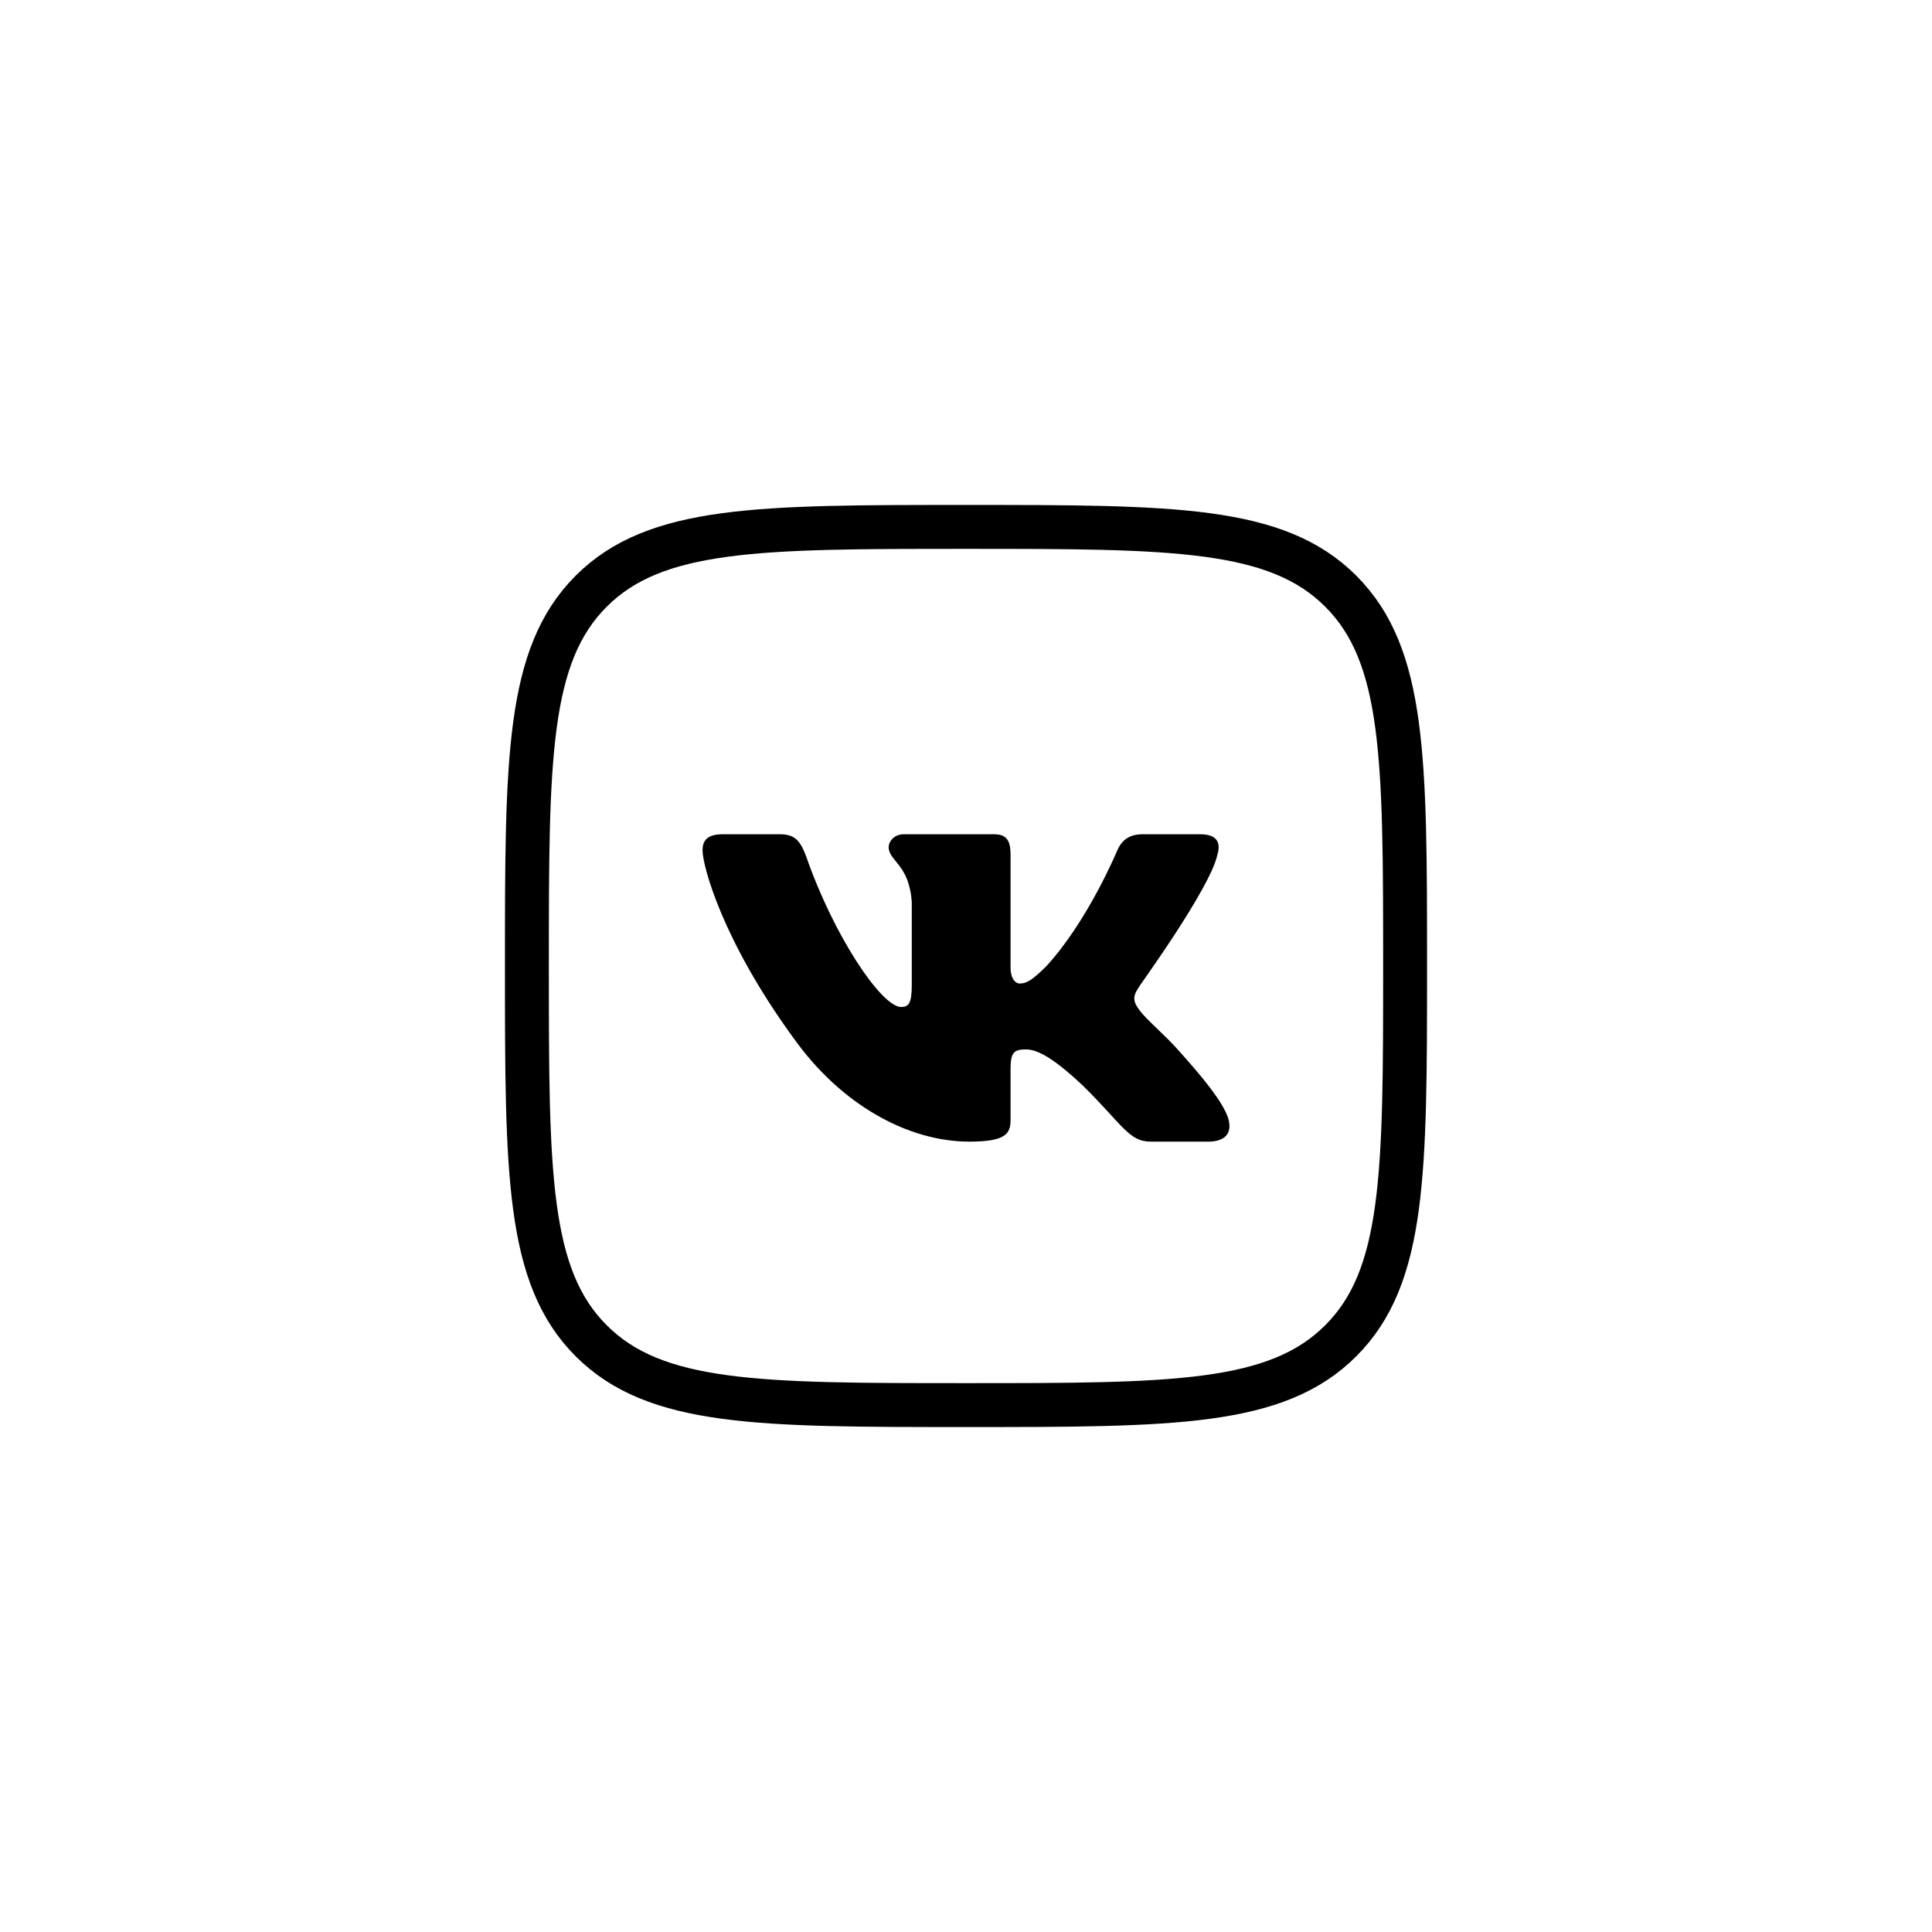
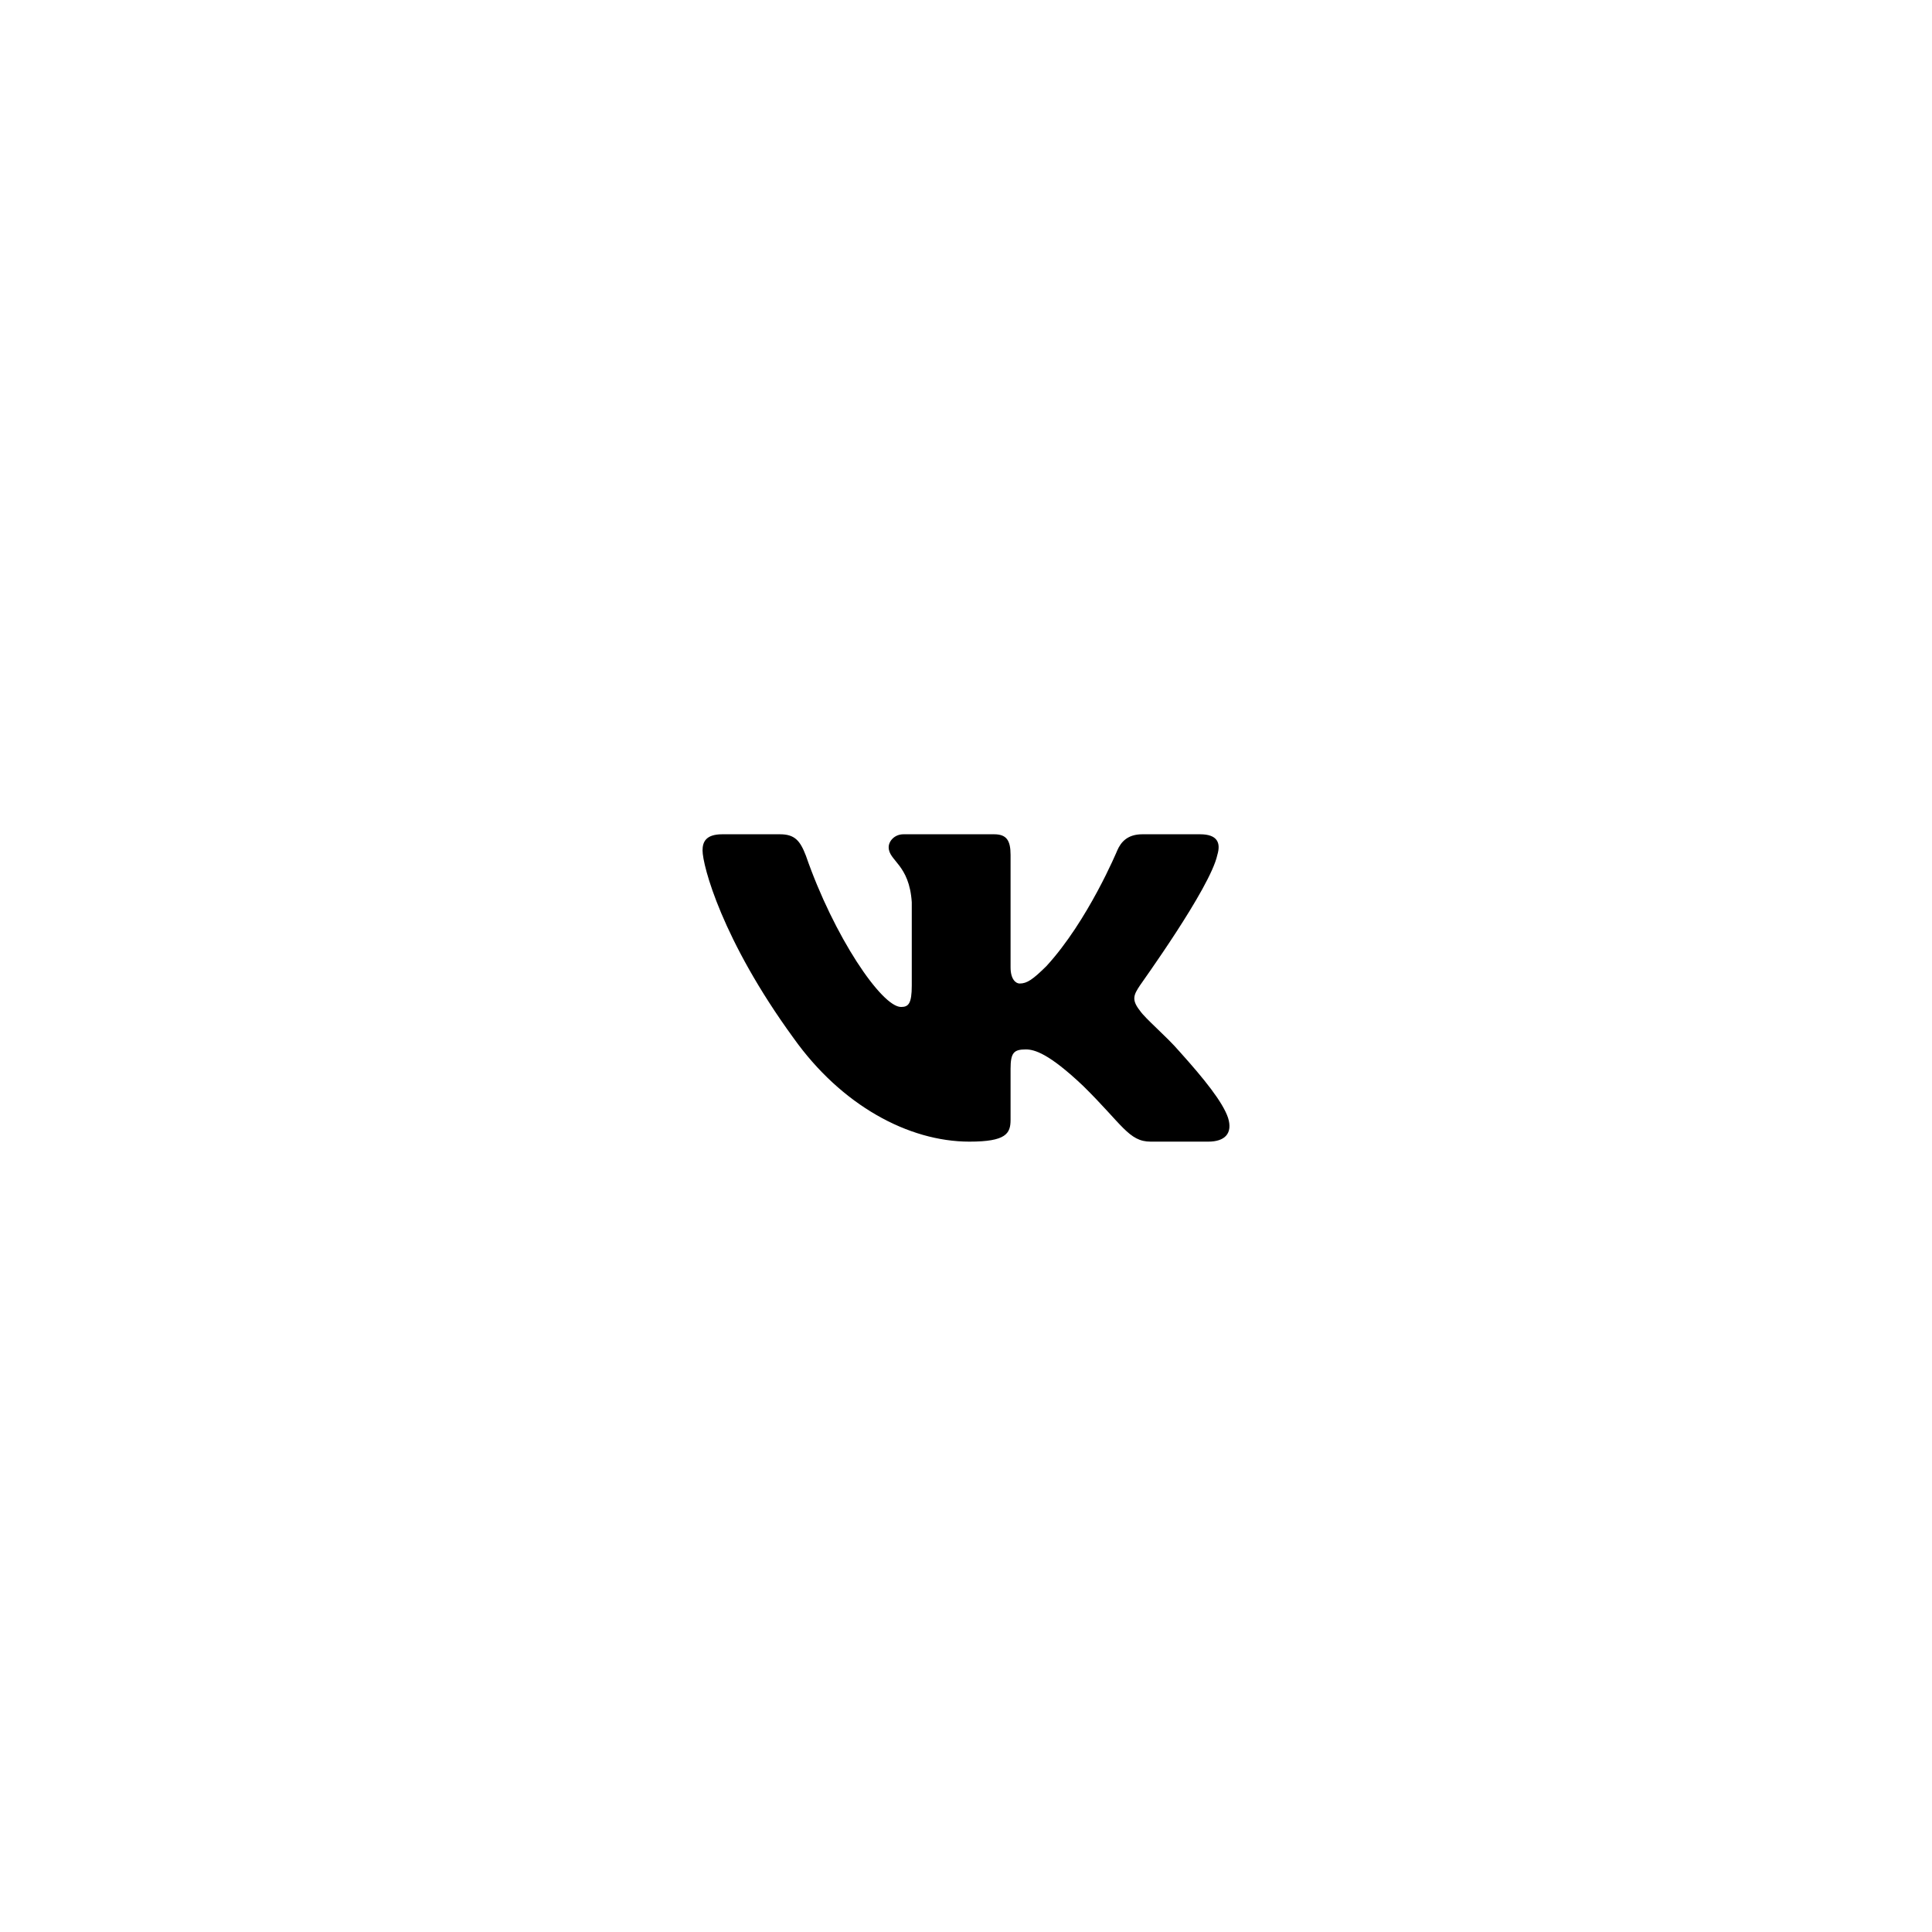
<svg xmlns="http://www.w3.org/2000/svg" width="44" height="44" viewBox="0 0 44 44" fill="none">
-   <path d="M12 22C12 17.286 12 14.929 13.464 13.464C14.929 12 17.286 12 22 12C26.714 12 29.071 12 30.535 13.464C32 14.929 32 17.286 32 22C32 26.714 32 29.071 30.535 30.535C29.071 32 26.714 32 22 32C17.286 32 14.929 32 13.464 30.535C12 29.071 12 26.714 12 22Z" stroke="black" />
  <path fill-rule="evenodd" clip-rule="evenodd" d="M27.724 19.47C27.808 19.193 27.724 19 27.33 19H26.017C25.679 19 25.529 19.175 25.445 19.368C25.445 19.368 24.779 20.971 23.831 22.003C23.522 22.307 23.391 22.399 23.222 22.399C23.137 22.399 23.015 22.307 23.015 22.03V19.47C23.015 19.138 22.922 19 22.64 19H20.577C20.371 19 20.239 19.157 20.239 19.295C20.239 19.608 20.708 19.682 20.765 20.547V22.445C20.765 22.859 20.689 22.933 20.521 22.933C20.08 22.933 18.992 21.33 18.354 19.488C18.223 19.147 18.101 19 17.763 19H16.45C16.075 19 16 19.175 16 19.368C16 19.709 16.441 21.404 18.073 23.642C19.161 25.171 20.689 26 22.078 26C22.912 26 23.015 25.816 23.015 25.503V24.342C23.015 23.974 23.09 23.9 23.363 23.9C23.559 23.9 23.888 23.992 24.666 24.729C25.557 25.604 25.707 26 26.204 26H27.517C27.892 26 28.08 25.816 27.968 25.457C27.846 25.097 27.424 24.572 26.861 23.946C26.551 23.587 26.092 23.209 25.96 23.016C25.764 22.767 25.82 22.657 25.96 22.445C25.96 22.436 27.564 20.225 27.724 19.47Z" fill="black" />
</svg>